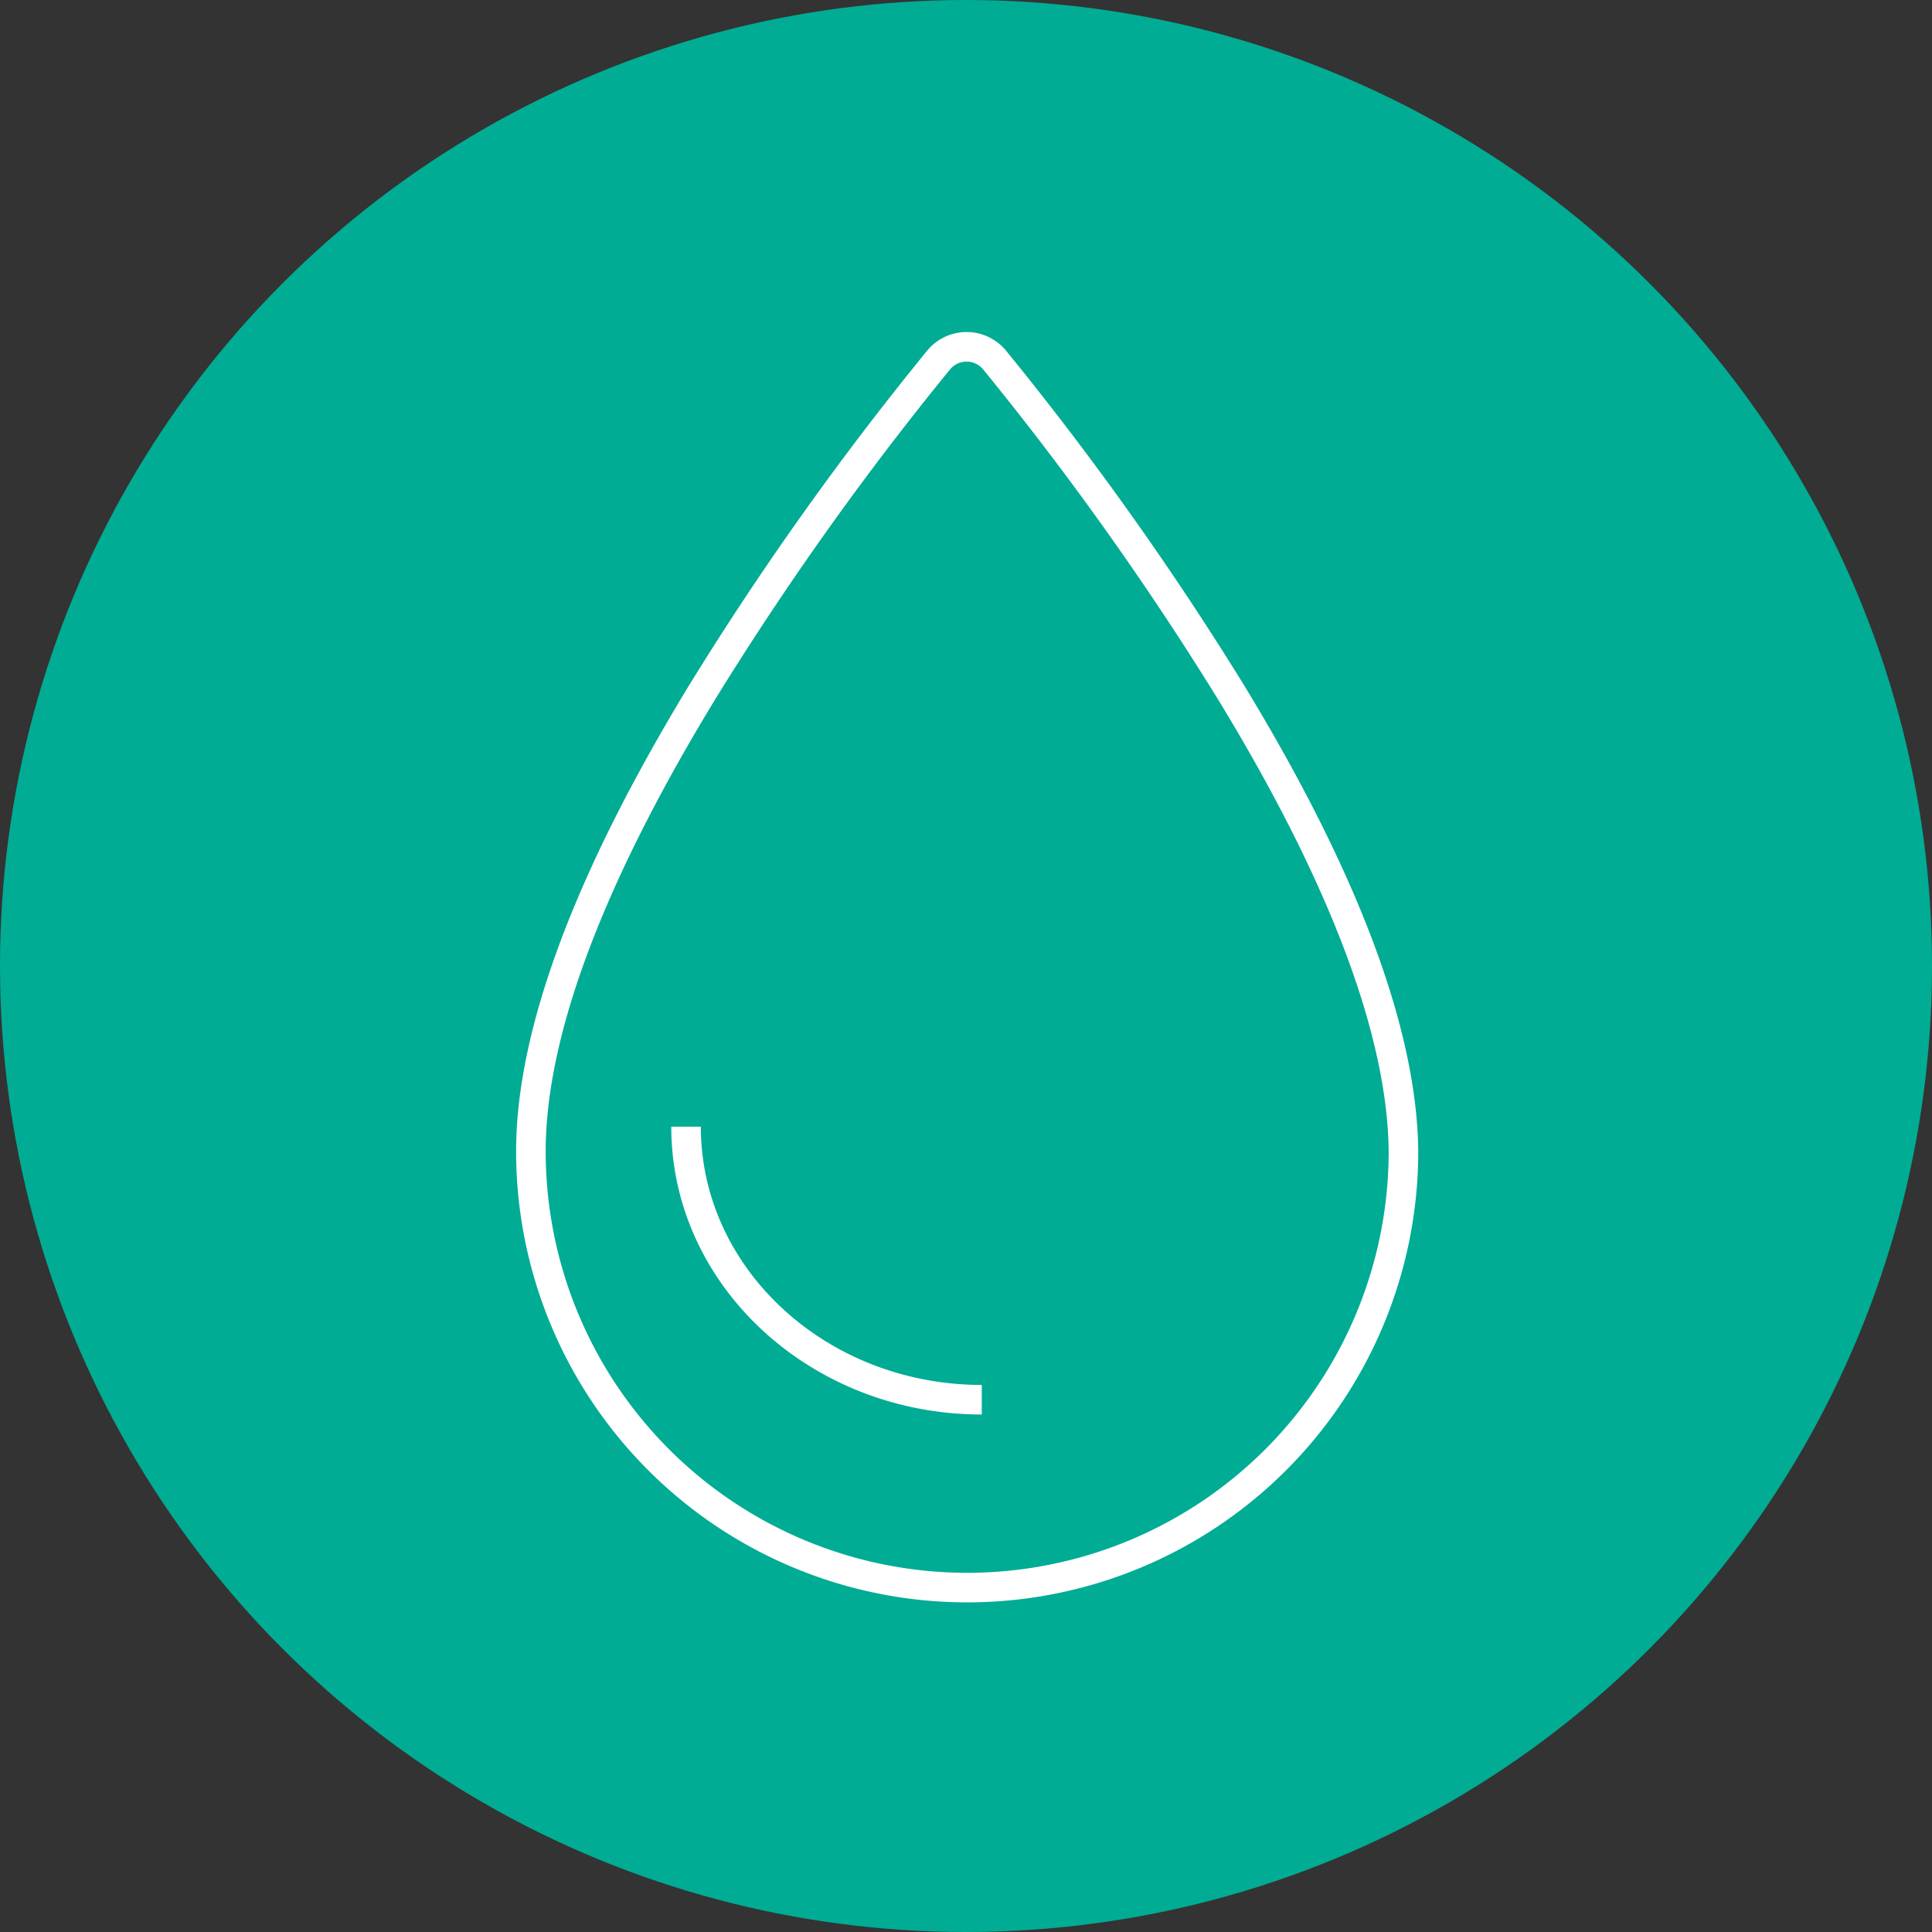
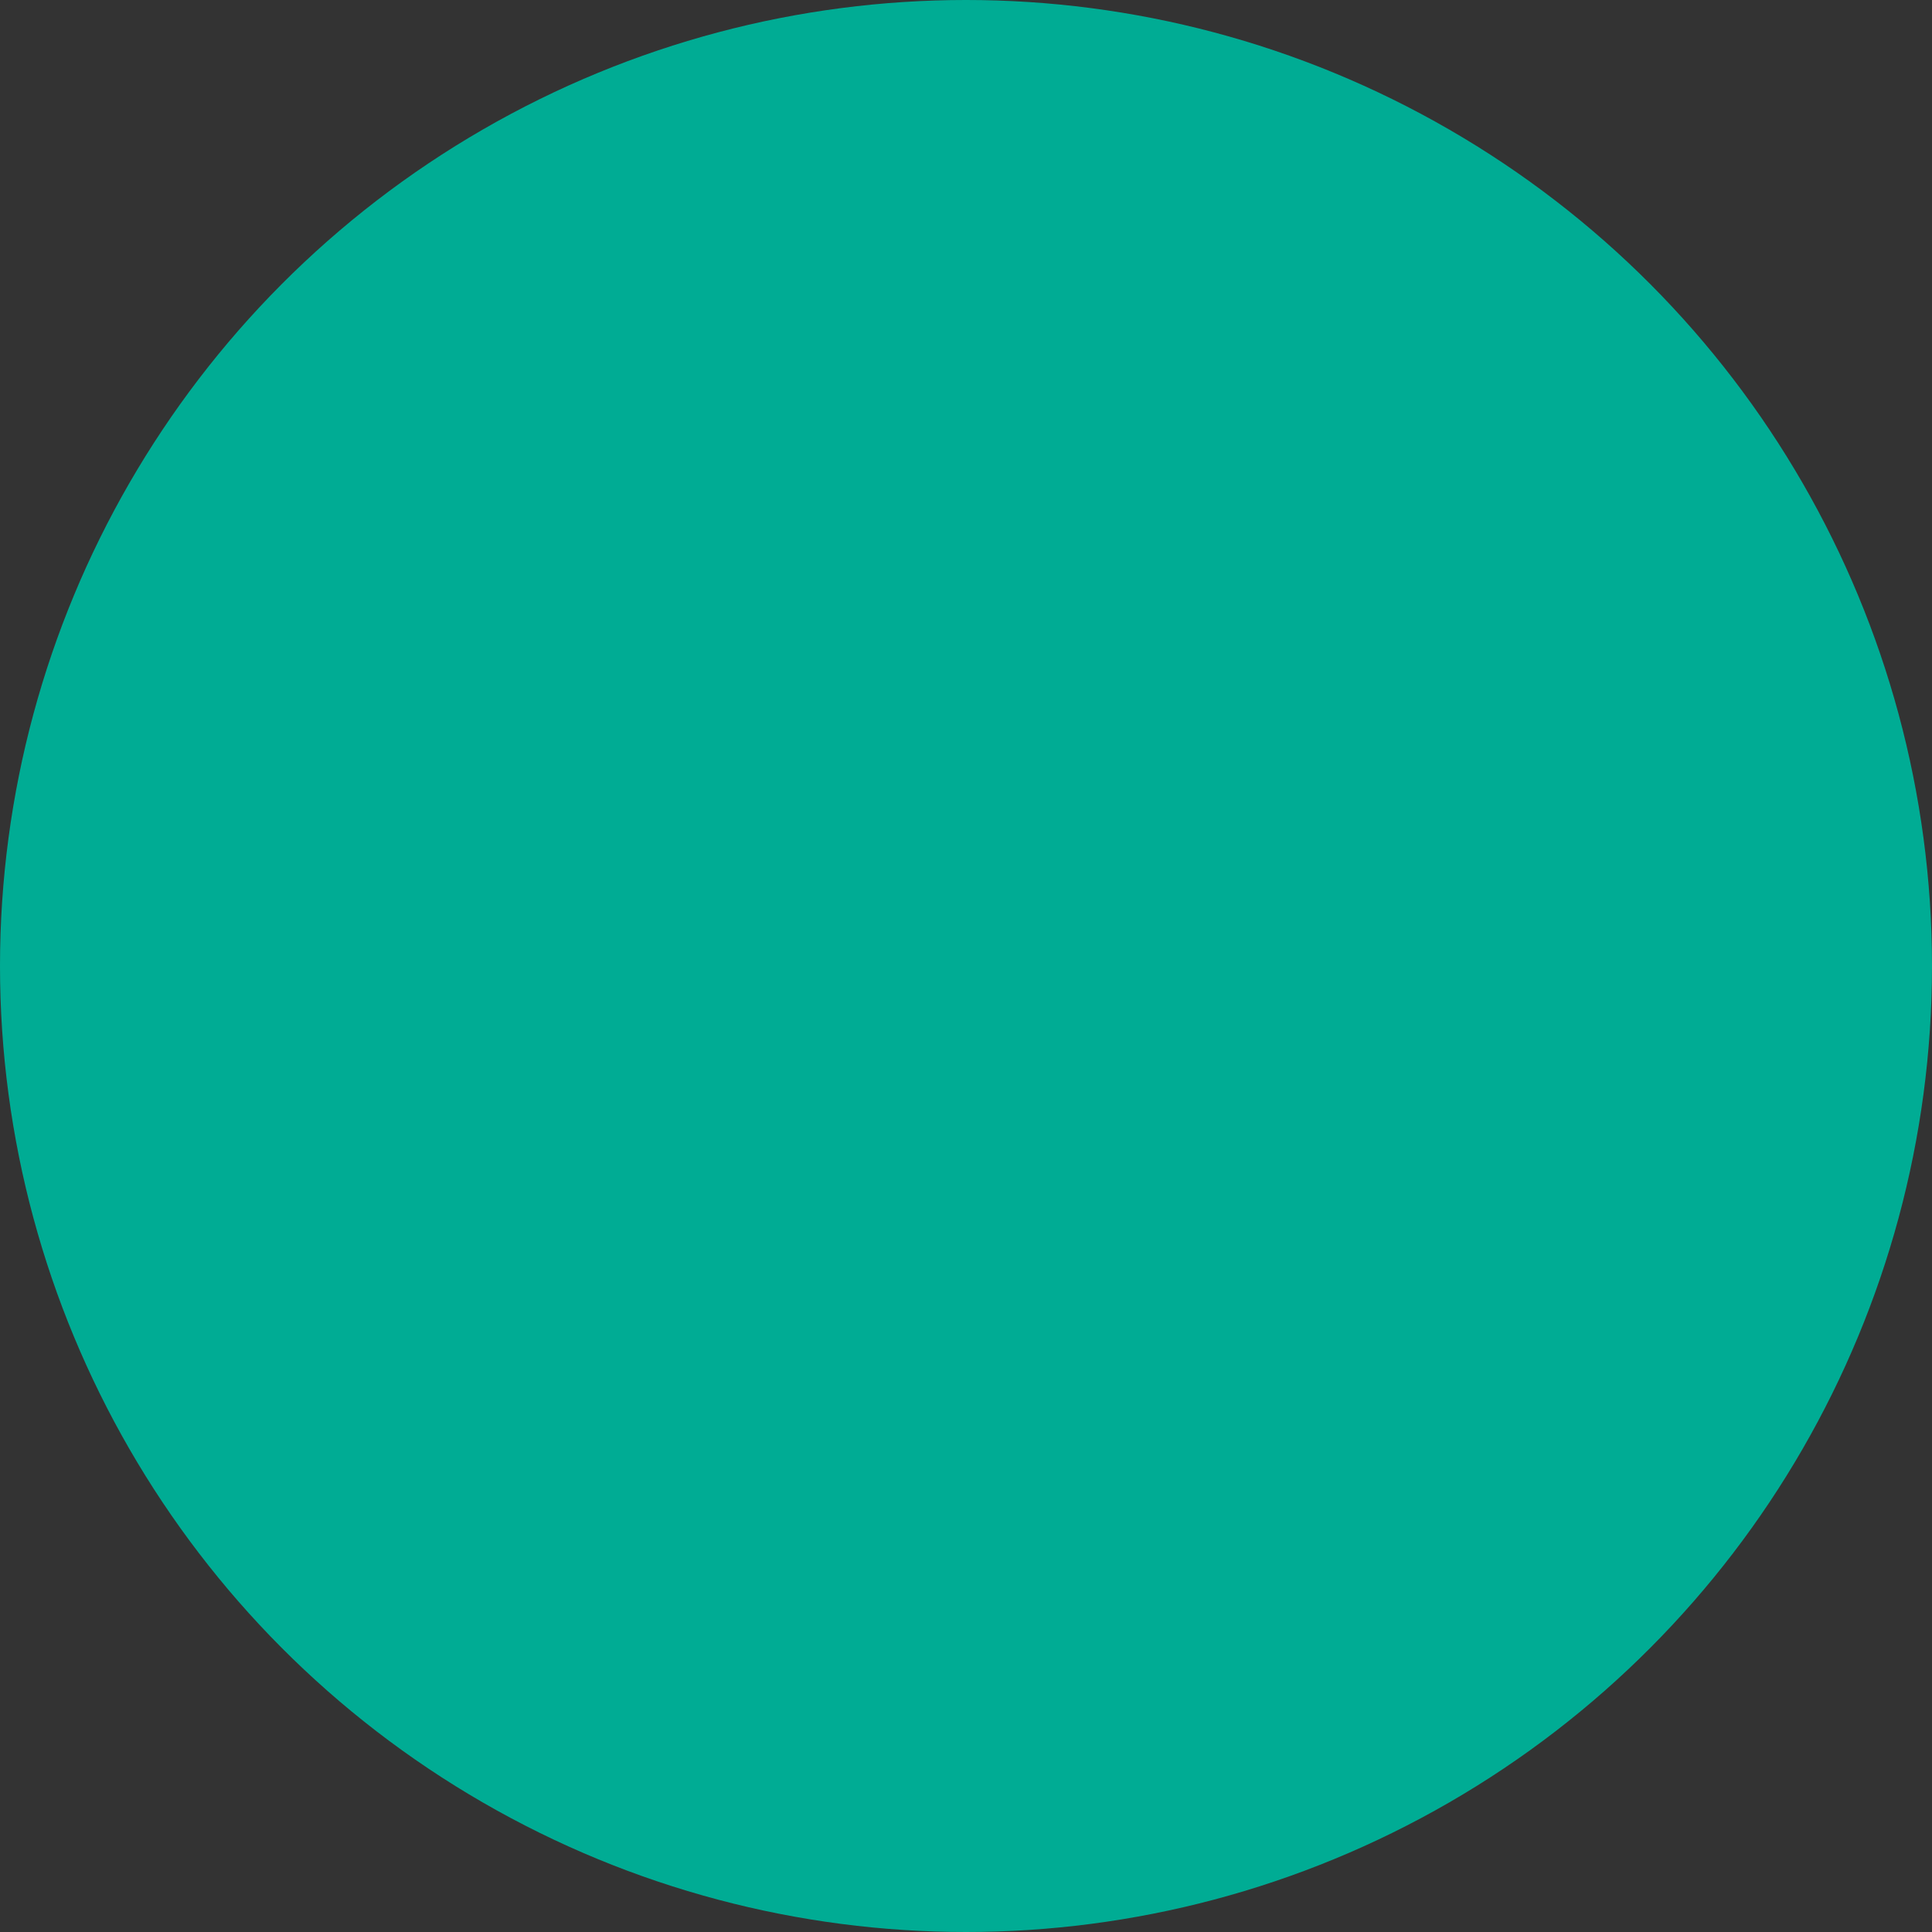
<svg xmlns="http://www.w3.org/2000/svg" viewBox="0 0 98 98">
  <rect x="0" y="0" width="98" height="98" fill="#333333" stroke="none" />
  <defs>
    <style>.cls-1{fill:#00ac94;}.cls-2{fill:none;stroke:#fff;stroke-linejoin:round;stroke-width:1.5px;}</style>
  </defs>
  <title>medioambiente-ico-3</title>
  <g id="Capa_2" data-name="Capa 2">
    <g id="disseny">
      <circle class="cls-1" cx="49" cy="49" r="49" />
-       <path class="cls-2" d="M49.8,71c-8.27,0-15-6.21-15-13.85M62.44,35.11a157.85,157.85,0,0,0-12-16.86,1.84,1.84,0,0,0-2.82,0,156.42,156.42,0,0,0-12,16.86c-5.77,9.48-8.69,17.31-8.69,23.29a22.13,22.13,0,0,0,44.26,0C71.13,52.42,68.21,44.58,62.44,35.11Z" />
    </g>
  </g>
</svg>